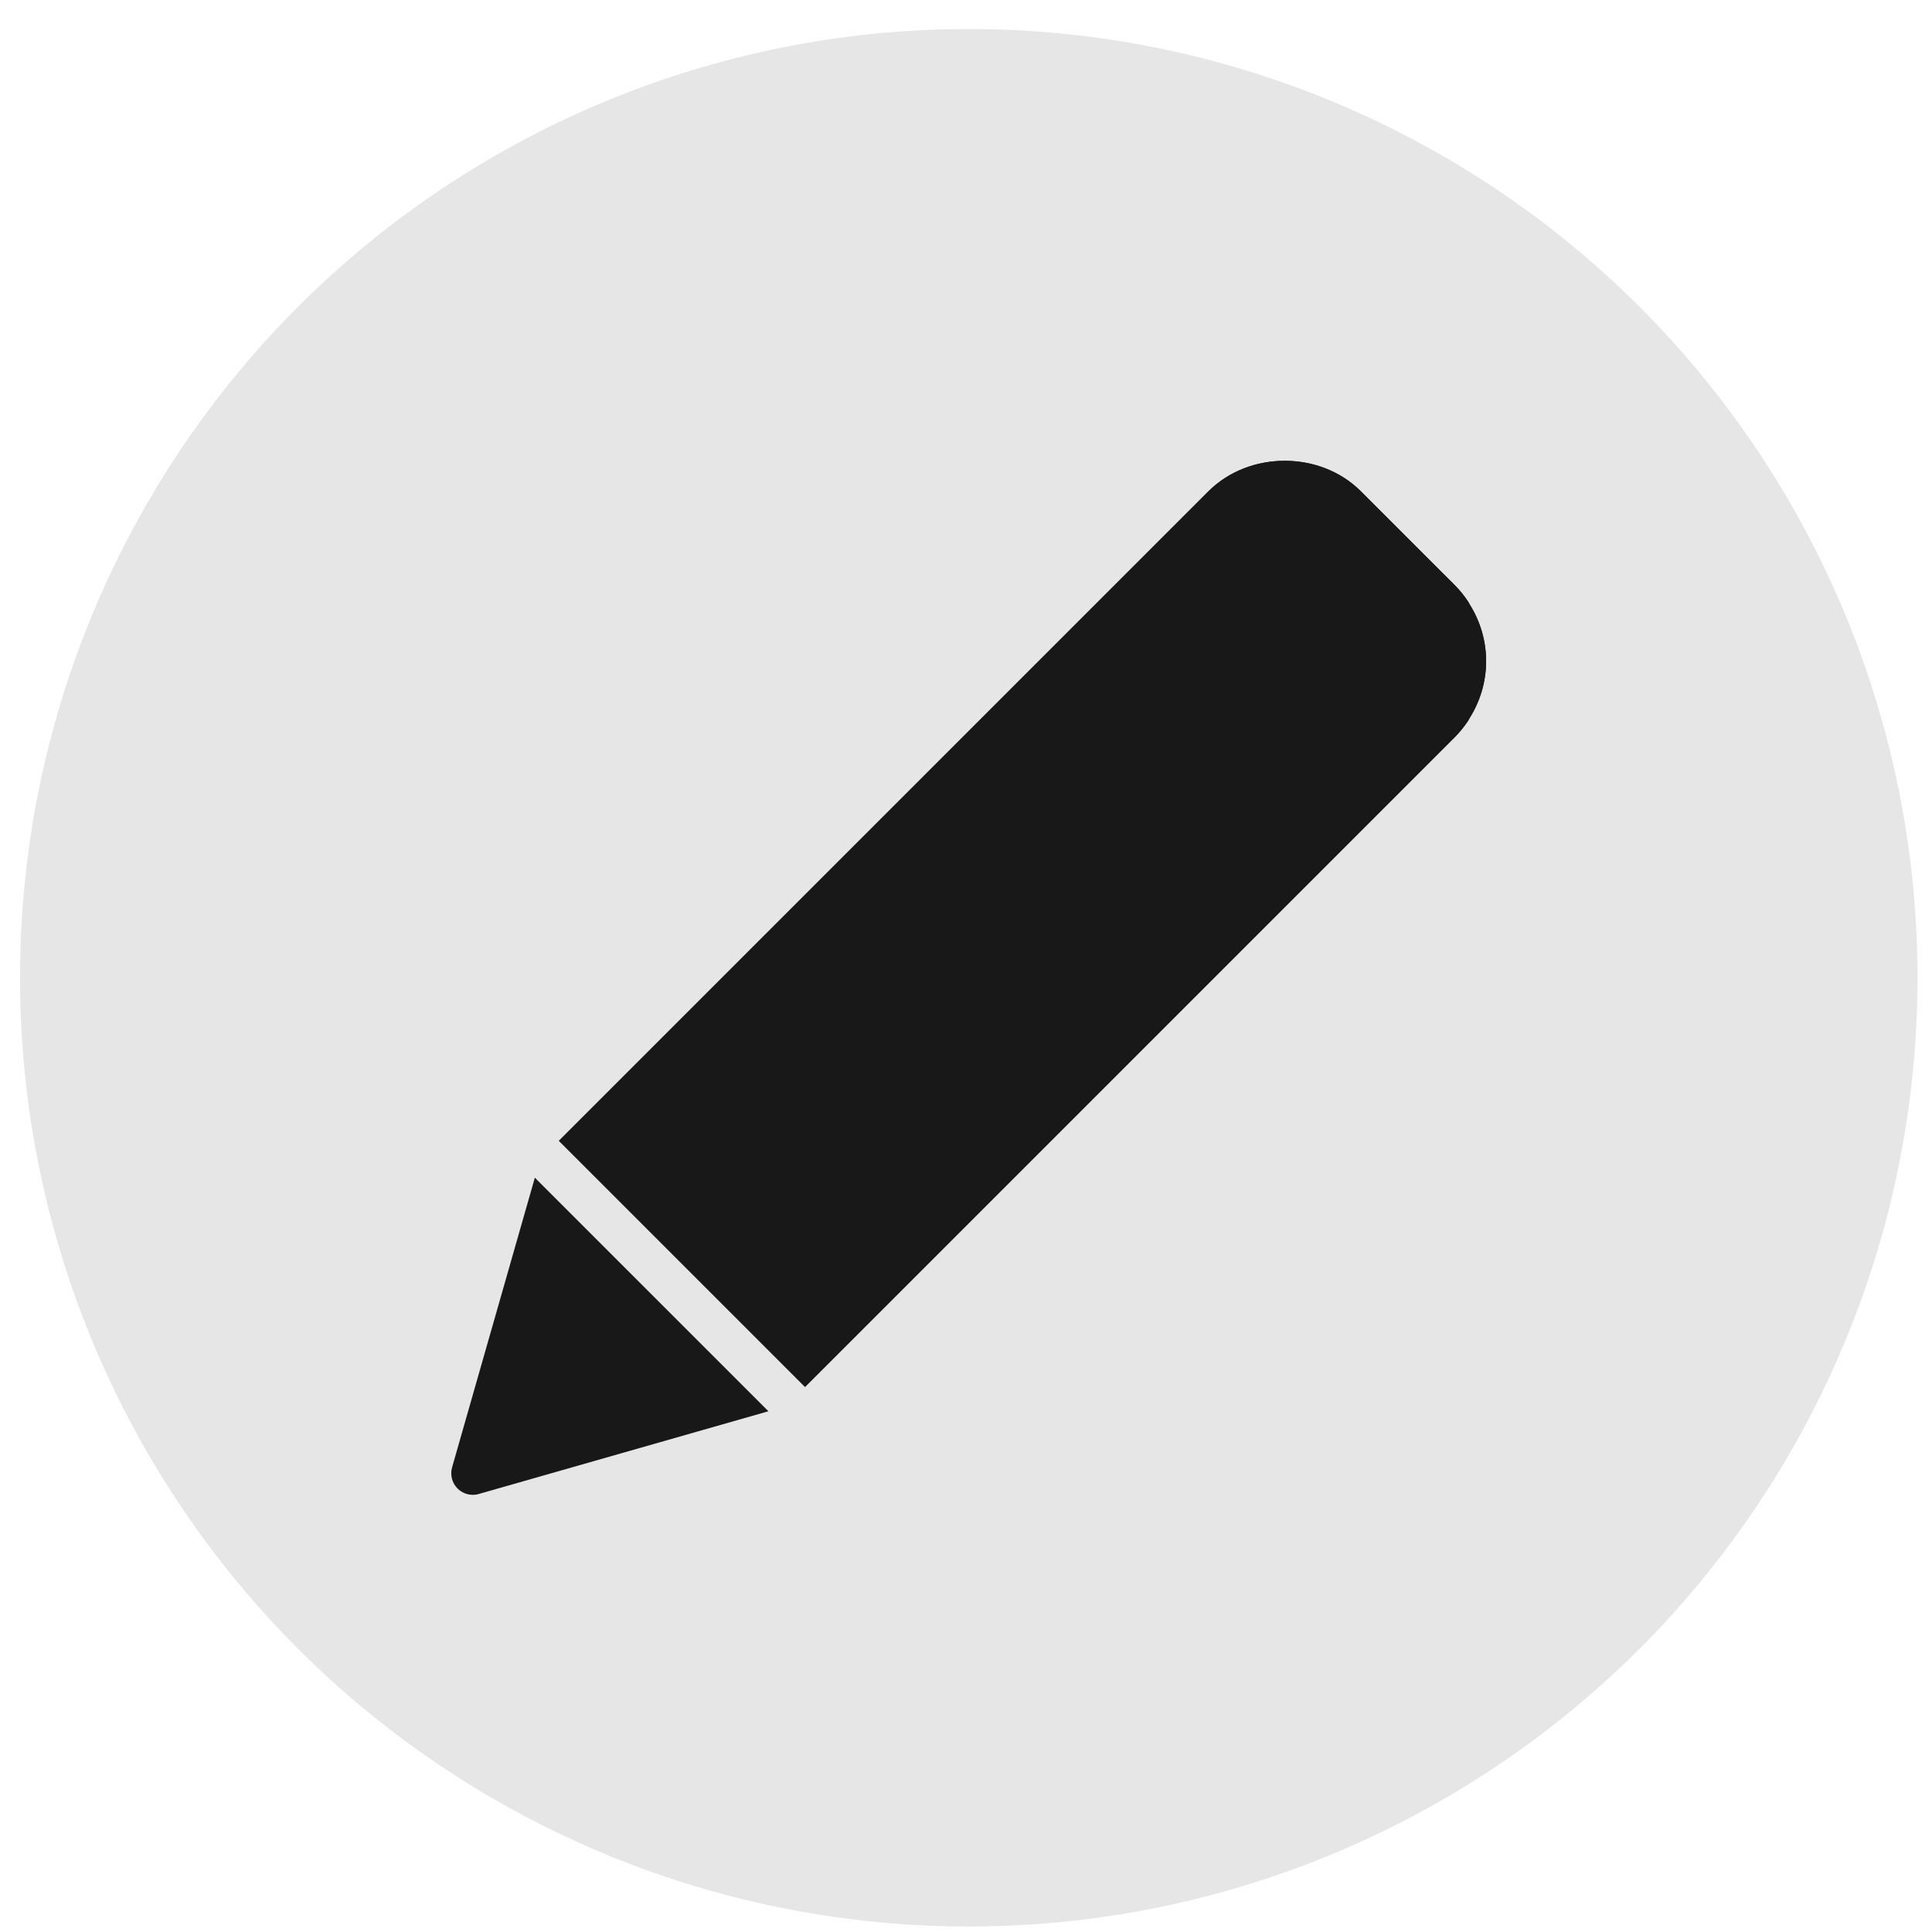
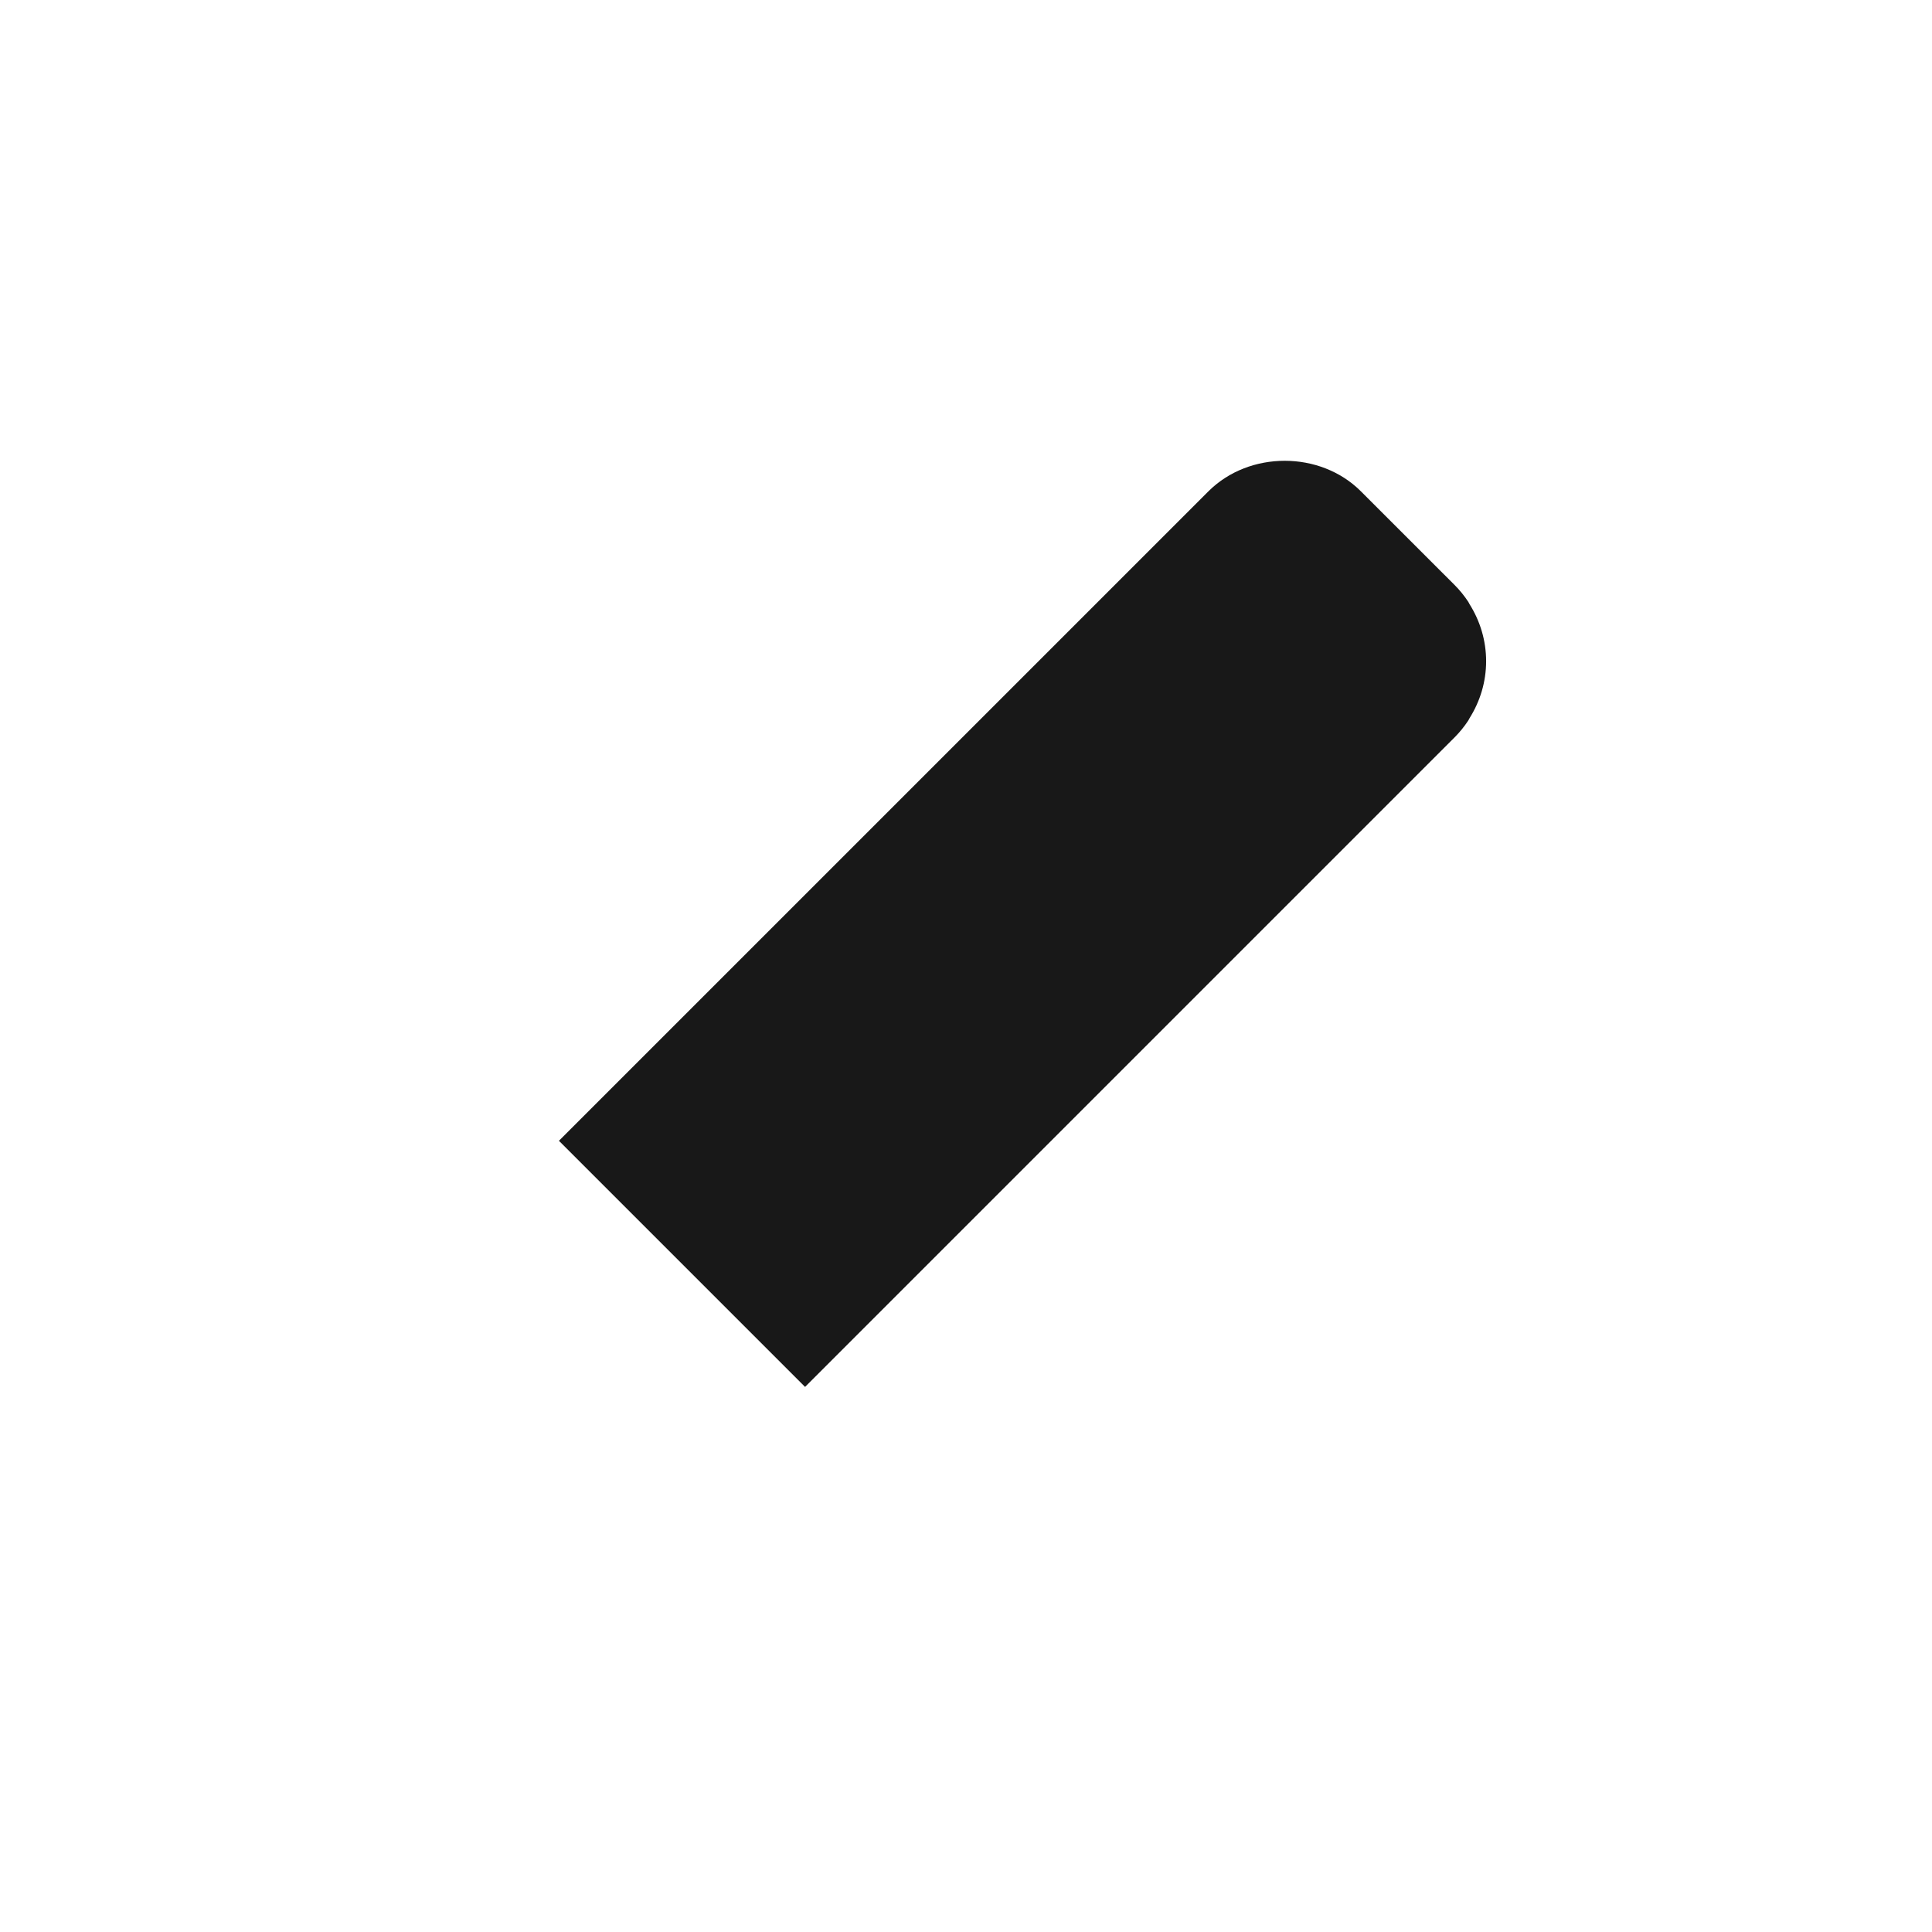
<svg xmlns="http://www.w3.org/2000/svg" width="56" height="56" viewBox="0 0 56 56" fill="none">
-   <circle cx="28.08" cy="28.341" r="27.5" fill="#E6E6E6" />
  <path d="M42.593 17.508C42.58 17.486 42.572 17.463 42.558 17.443C42.443 17.269 42.311 17.105 42.161 16.955L39.446 14.241C38.27 13.063 36.211 13.06 35.027 14.241L16.201 33.066L23.335 40.2L42.161 21.374C42.311 21.224 42.443 21.06 42.558 20.886C42.572 20.865 42.58 20.843 42.593 20.821C42.903 20.329 43.076 19.761 43.076 19.165C43.076 18.569 42.903 18 42.593 17.508Z" fill="#181818" />
-   <path d="M42.593 17.508C42.58 17.486 42.572 17.463 42.558 17.443C42.443 17.269 42.311 17.105 42.161 16.955L39.446 14.241C38.27 13.063 36.211 13.06 35.027 14.241L16.201 33.066L23.335 40.2L42.161 21.374C42.311 21.224 42.443 21.06 42.558 20.886C42.572 20.865 42.58 20.843 42.593 20.821C42.903 20.329 43.076 19.761 43.076 19.165C43.076 18.569 42.903 18 42.593 17.508Z" fill="#181818" />
-   <path d="M15.503 34.136L13.104 42.532C13.042 42.751 13.103 42.986 13.263 43.146C13.383 43.264 13.542 43.329 13.705 43.329C13.763 43.329 13.82 43.322 13.877 43.304L22.273 40.906L15.503 34.136Z" fill="#181818" />
</svg>